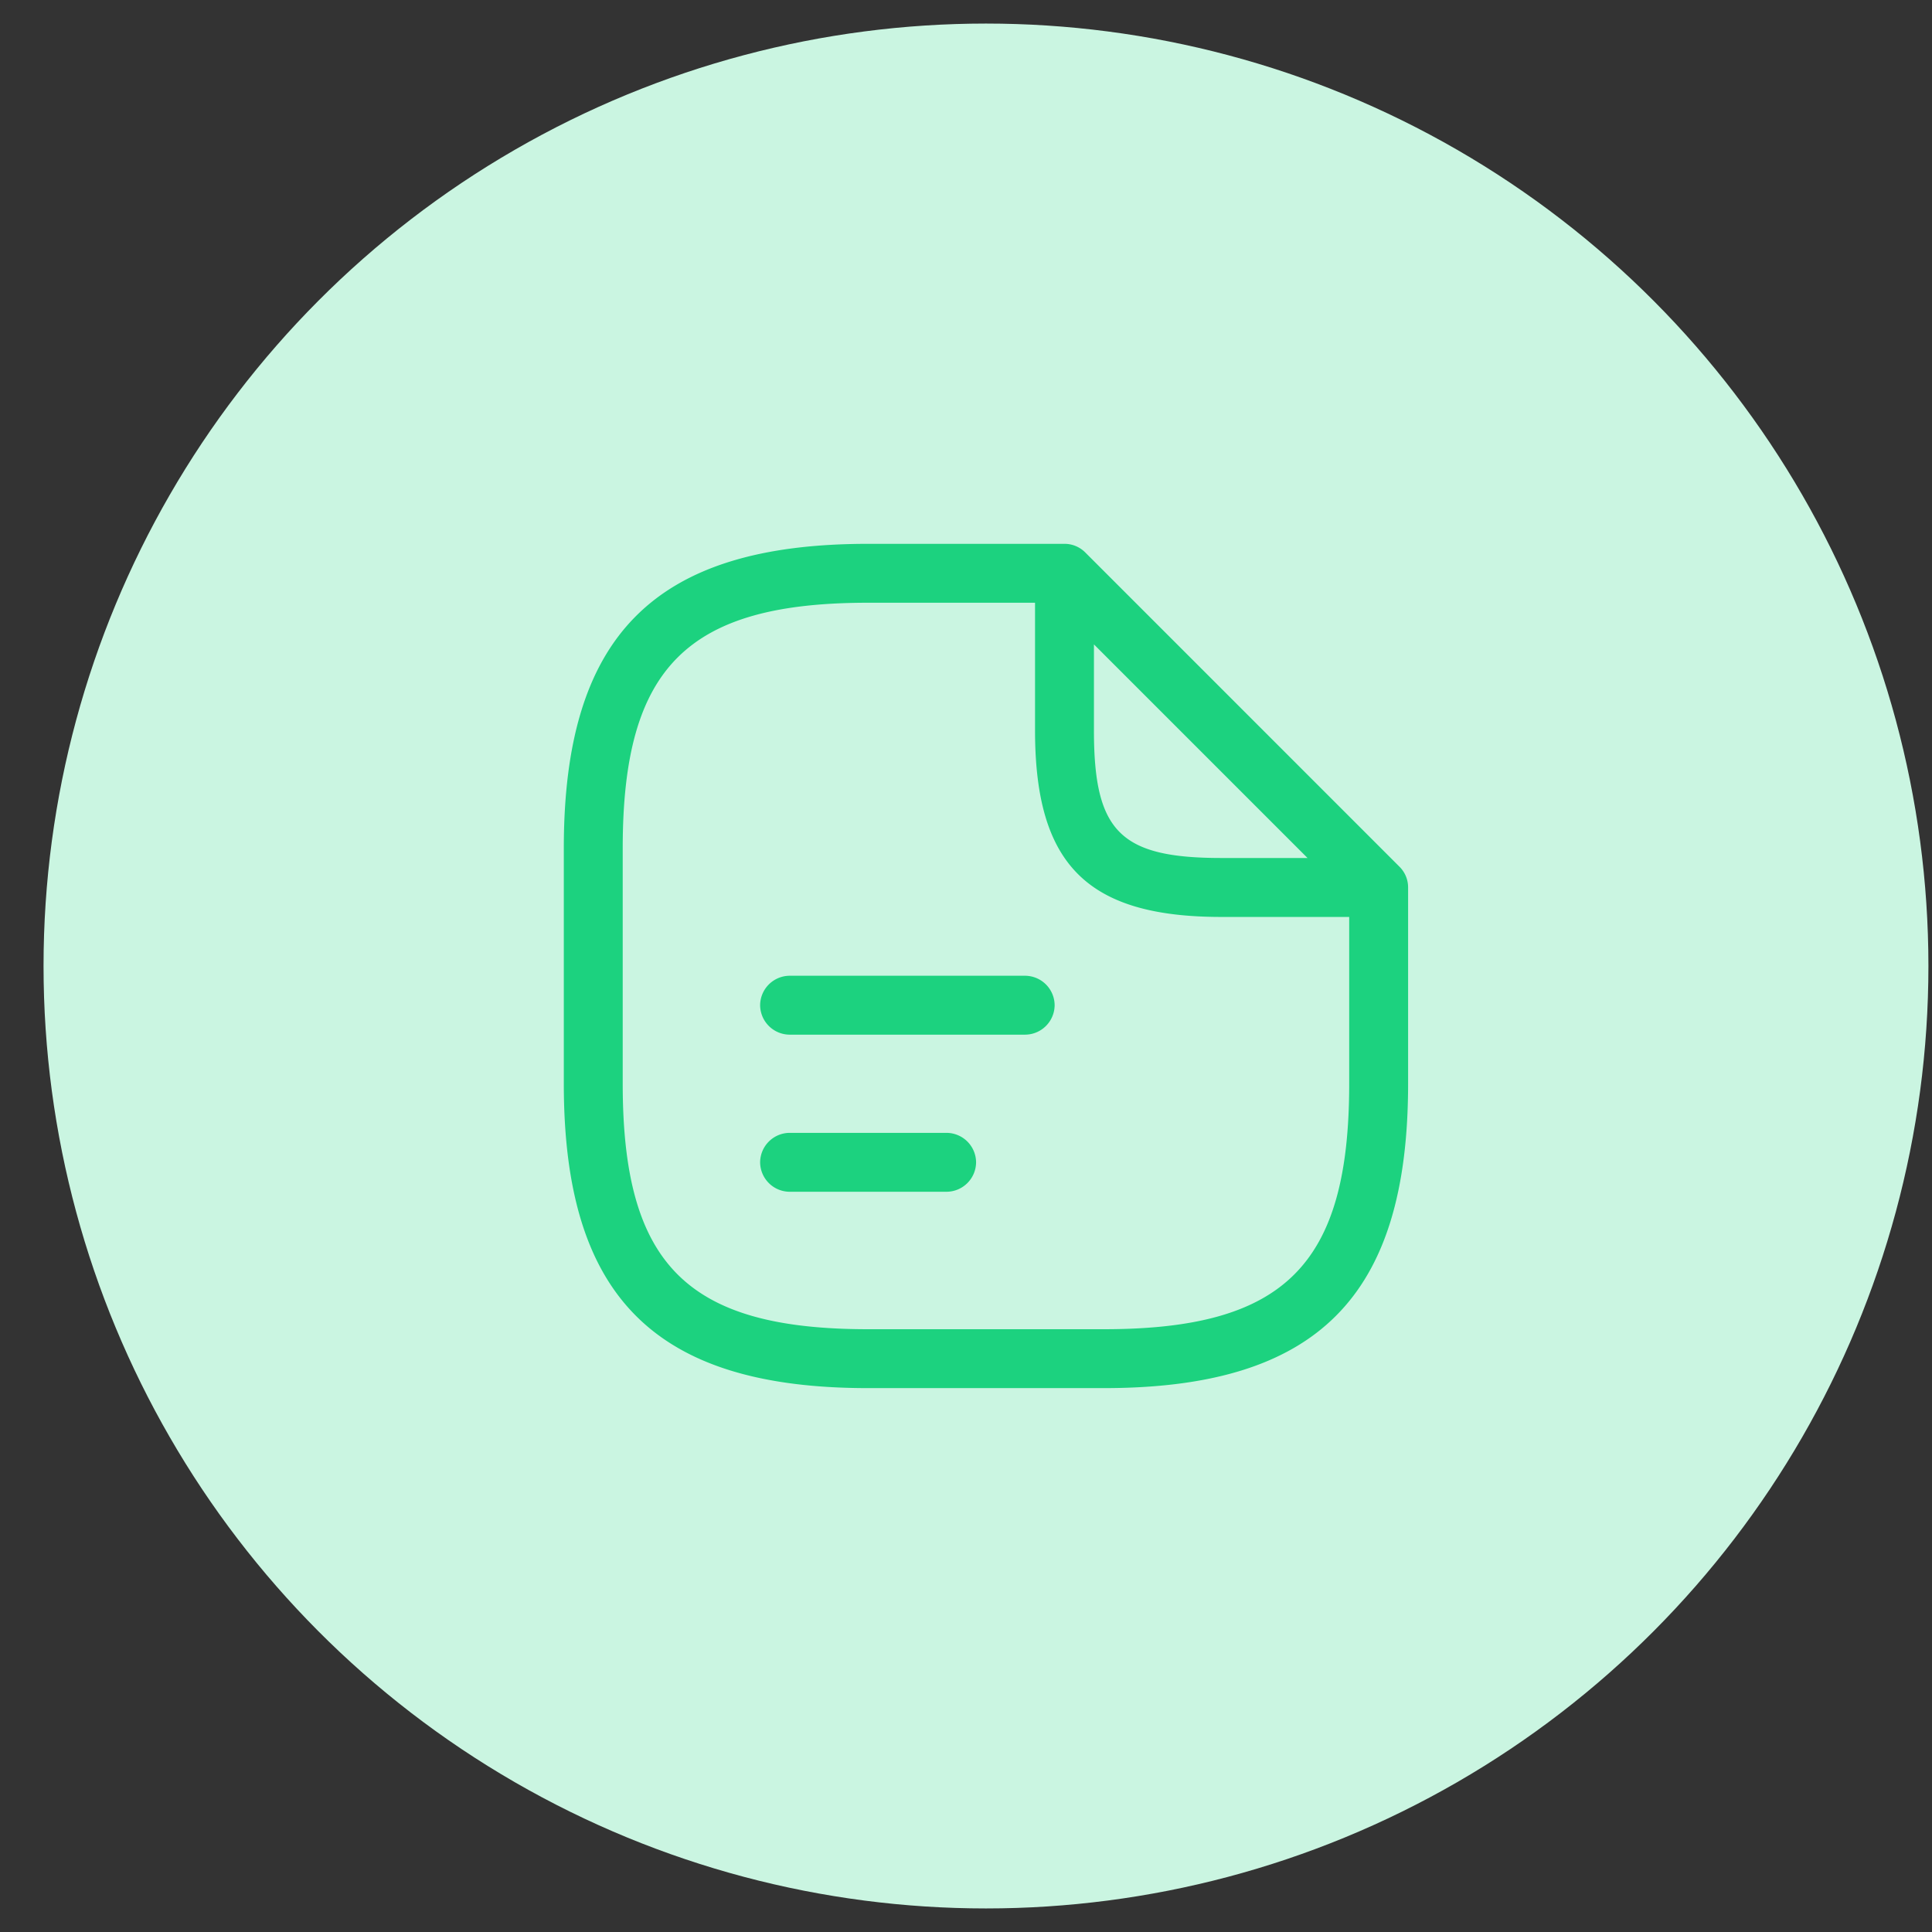
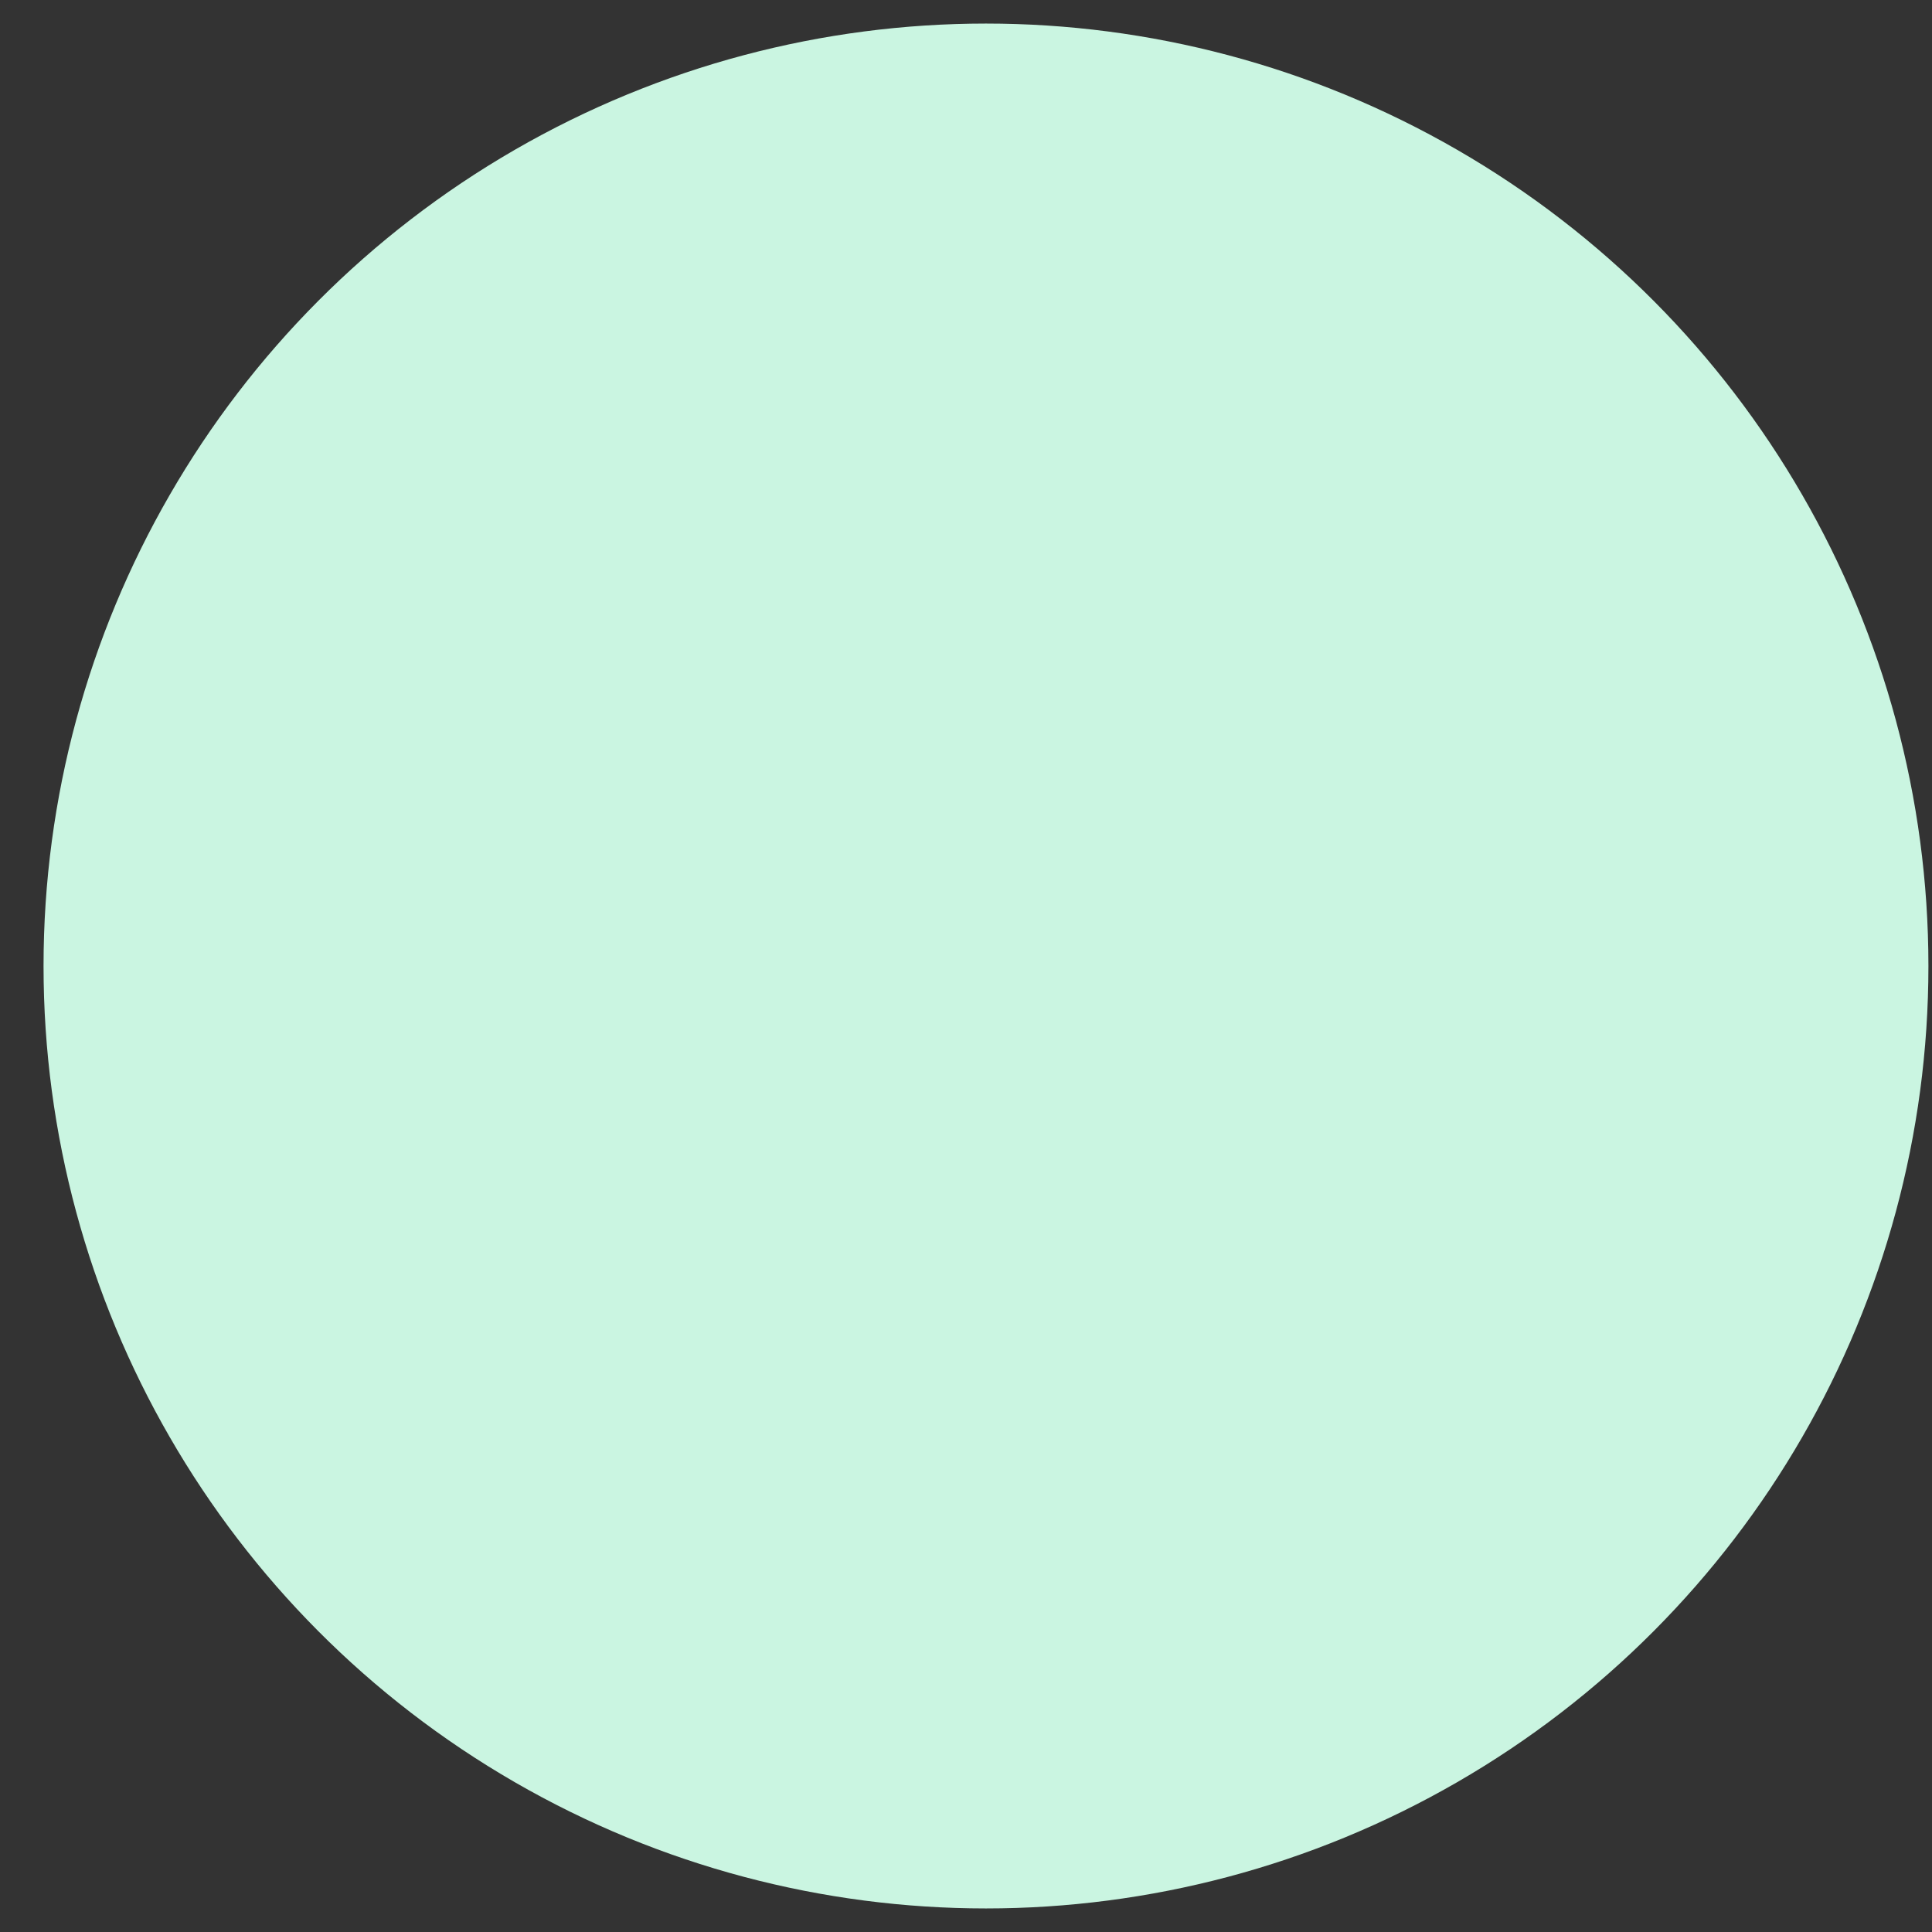
<svg xmlns="http://www.w3.org/2000/svg" width="41" height="41" fill="none">
  <rect width="100%" height="100%" fill="#333333" stroke="none" />
  <circle cx="20.924" cy="20.5" r="20" fill="#CAF5E1" />
-   <path fill-rule="evenodd" clip-rule="evenodd" d="M18.423 29.458h5c4.525 0 6.459-1.934 6.459-6.459v-4.166a.616.616 0 0 0-.184-.441l-6.666-6.667a.62.62 0 0 0-.442-.184h-4.167c-4.525 0-6.458 1.933-6.458 6.458v5c0 4.525 1.933 6.459 6.458 6.459Zm3.542-16.667h-3.542c-3.841 0-5.208 1.367-5.208 5.208v5c0 3.842 1.367 5.209 5.208 5.209h5c3.842 0 5.209-1.367 5.209-5.209v-3.54h-2.709c-2.85 0-3.958-1.109-3.958-3.959v-2.709Zm1.25 2.71v-1.826l4.533 4.533h-1.825c-2.15 0-2.708-.558-2.708-2.708Zm-1.46 6.456h-5a.63.63 0 0 1-.624-.625.63.63 0 0 1 .625-.625h5a.63.63 0 0 1 .625.625.63.63 0 0 1-.625.625Zm-5 3.334h3.334a.63.63 0 0 0 .625-.625.63.63 0 0 0-.625-.625h-3.333a.63.63 0 0 0-.625.625.63.63 0 0 0 .625.625Z" fill="#1CD27F" />
</svg>